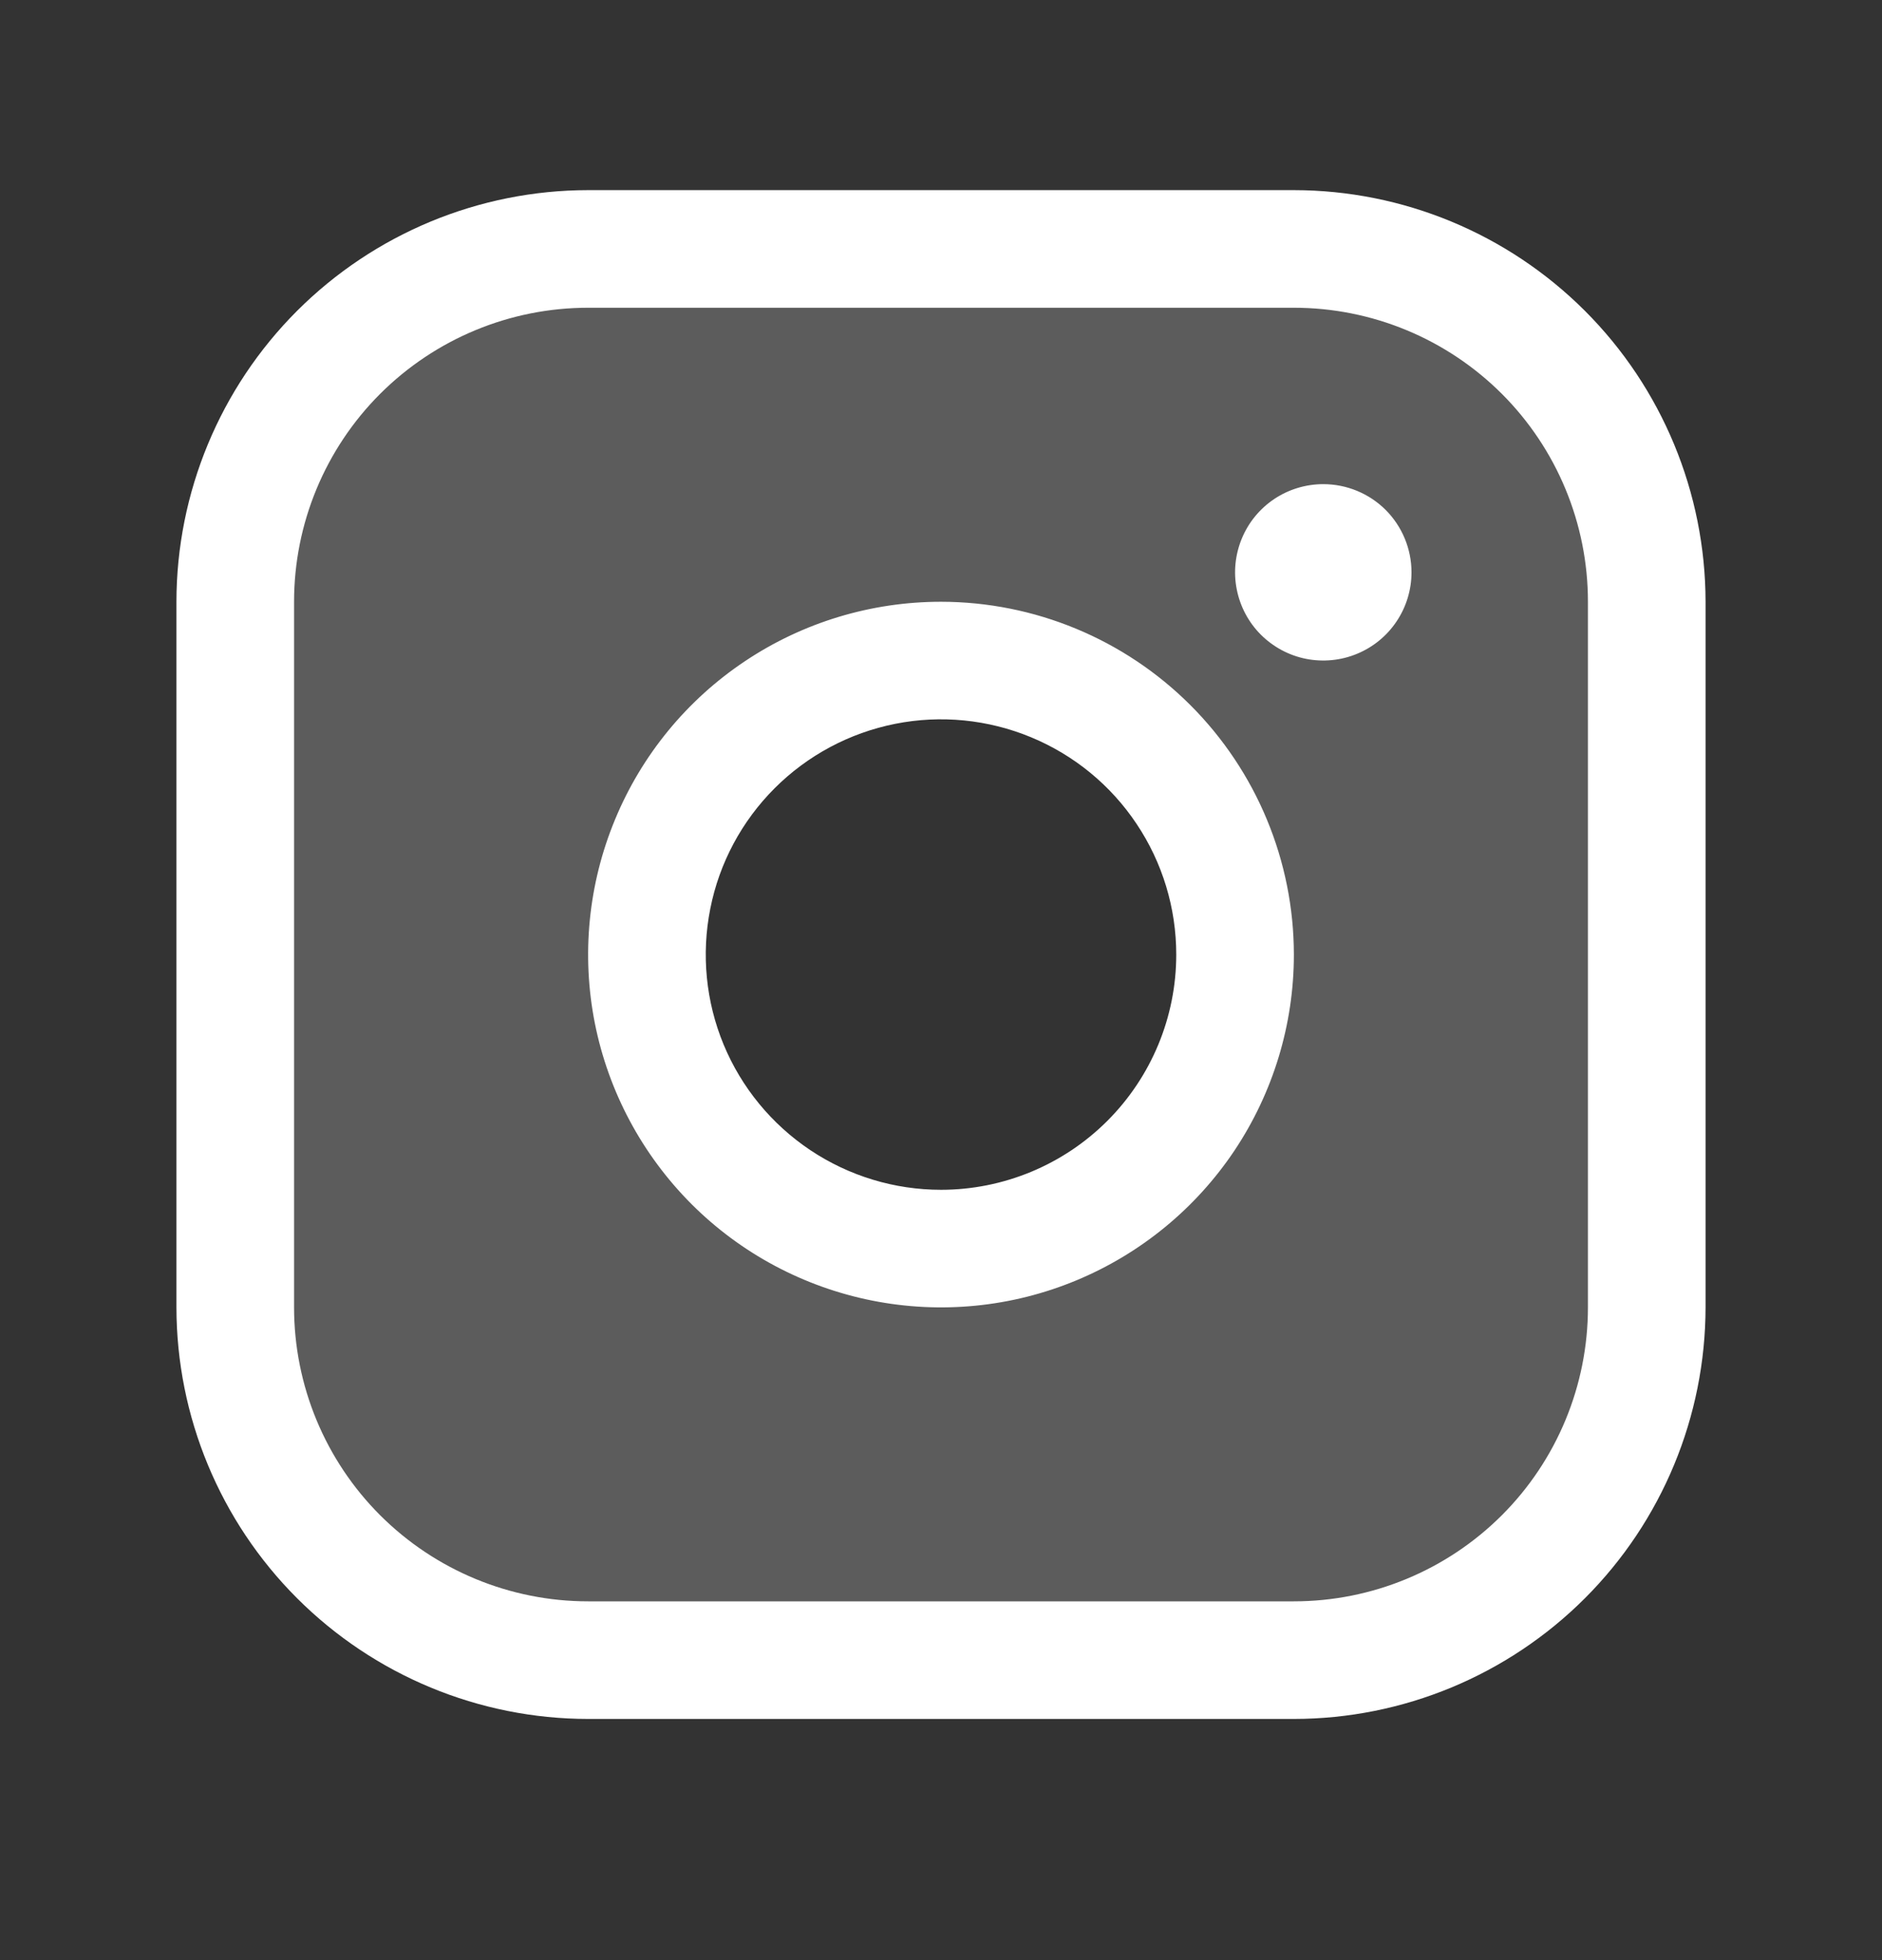
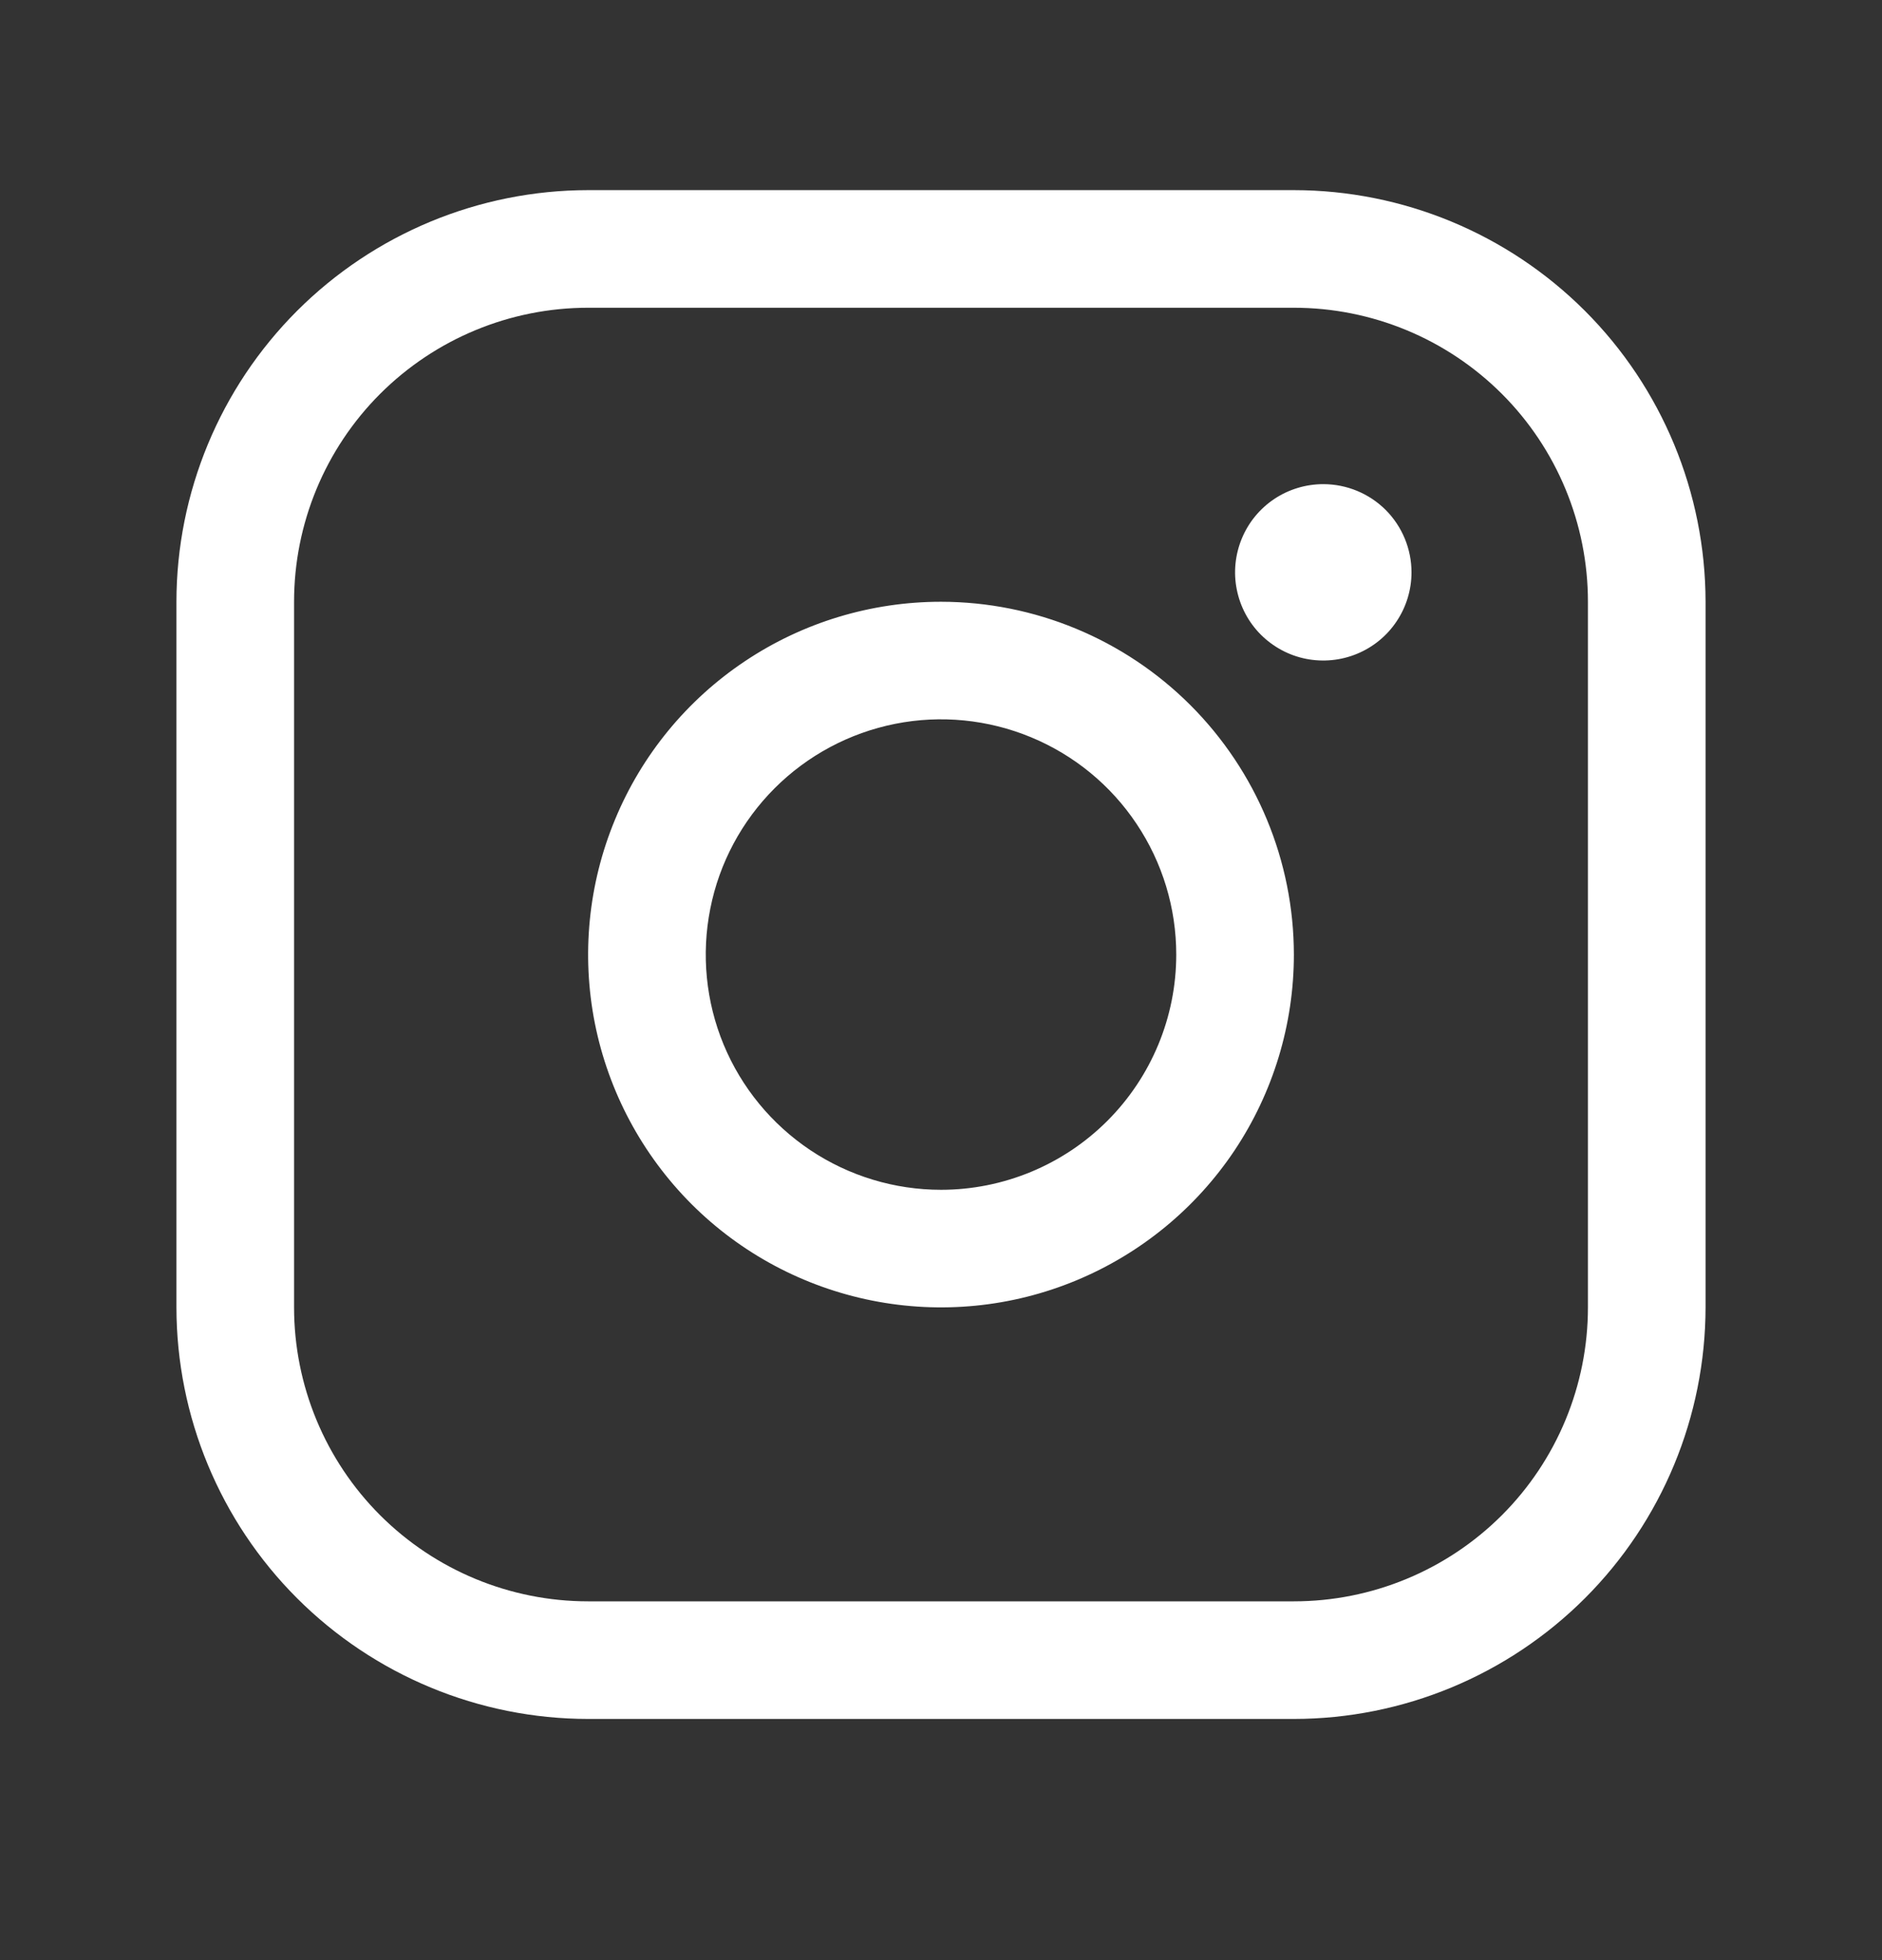
<svg xmlns="http://www.w3.org/2000/svg" width="24" height="25" viewBox="0 0 24 25" fill="none">
  <rect x="0" y="0" width="24" height="25" fill="#333333" stroke="none" />
-   <path opacity="0.2" d="M16.5 3.175H7.5C6.307 3.175 5.162 3.649 4.318 4.493C3.474 5.336 3 6.481 3 7.675V16.674C3 17.868 3.474 19.013 4.318 19.857C5.162 20.7 6.307 21.174 7.5 21.174H16.5C17.694 21.174 18.838 20.7 19.682 19.857C20.526 19.013 21 17.868 21 16.674V7.675C21 6.481 20.526 5.336 19.682 4.493C18.838 3.649 17.694 3.175 16.5 3.175ZM12 15.925C11.258 15.925 10.533 15.705 9.917 15.293C9.3 14.88 8.819 14.295 8.535 13.61C8.252 12.924 8.177 12.17 8.322 11.443C8.467 10.716 8.824 10.047 9.348 9.523C9.873 8.998 10.541 8.641 11.268 8.497C11.996 8.352 12.75 8.426 13.435 8.71C14.12 8.994 14.706 9.474 15.118 10.091C15.53 10.708 15.75 11.433 15.75 12.175C15.75 13.169 15.355 14.123 14.652 14.826C13.948 15.529 12.995 15.925 12 15.925Z" fill="white" />
  <path d="M16.5 2.425H7.5C6.108 2.426 4.774 2.98 3.789 3.964C2.805 4.948 2.251 6.283 2.25 7.675V16.674C2.251 18.067 2.805 19.401 3.789 20.385C4.774 21.369 6.108 21.923 7.5 21.924H16.5C17.892 21.923 19.226 21.369 20.211 20.385C21.195 19.401 21.748 18.067 21.75 16.674V7.675C21.748 6.283 21.195 4.948 20.211 3.964C19.226 2.98 17.892 2.426 16.5 2.425ZM20.25 16.674C20.25 17.669 19.855 18.623 19.152 19.326C18.448 20.029 17.495 20.424 16.5 20.424H7.5C6.505 20.424 5.552 20.029 4.848 19.326C4.145 18.623 3.75 17.669 3.75 16.674V7.675C3.75 6.68 4.145 5.726 4.848 5.023C5.552 4.32 6.505 3.925 7.5 3.925H16.5C17.495 3.925 18.448 4.32 19.152 5.023C19.855 5.726 20.25 6.68 20.25 7.675V16.674ZM12 7.675C11.11 7.675 10.24 7.938 9.5 8.433C8.76 8.927 8.183 9.63 7.843 10.453C7.502 11.275 7.413 12.18 7.586 13.052C7.76 13.925 8.189 14.727 8.818 15.357C9.447 15.986 10.249 16.414 11.122 16.588C11.995 16.762 12.9 16.673 13.722 16.332C14.544 15.991 15.247 15.415 15.742 14.675C16.236 13.935 16.5 13.065 16.5 12.175C16.499 10.981 16.024 9.838 15.181 8.994C14.337 8.15 13.193 7.676 12 7.675ZM12 15.175C11.407 15.175 10.827 14.999 10.333 14.669C9.84 14.339 9.455 13.871 9.228 13.323C9.001 12.774 8.942 12.171 9.058 11.589C9.173 11.007 9.459 10.473 9.879 10.053C10.298 9.634 10.833 9.348 11.415 9.232C11.997 9.116 12.6 9.176 13.148 9.403C13.696 9.63 14.165 10.014 14.494 10.508C14.824 11.001 15 11.581 15 12.175C15 12.97 14.684 13.733 14.121 14.296C13.559 14.858 12.796 15.175 12 15.175ZM18 7.3C18 7.522 17.934 7.74 17.81 7.925C17.687 8.11 17.511 8.254 17.305 8.339C17.1 8.424 16.874 8.446 16.655 8.403C16.437 8.36 16.237 8.252 16.079 8.095C15.922 7.938 15.815 7.737 15.772 7.519C15.728 7.301 15.751 7.075 15.836 6.869C15.921 6.663 16.065 6.488 16.25 6.364C16.435 6.241 16.652 6.175 16.875 6.175C17.173 6.175 17.459 6.293 17.671 6.504C17.881 6.715 18 7.001 18 7.3Z" fill="white" />
</svg>